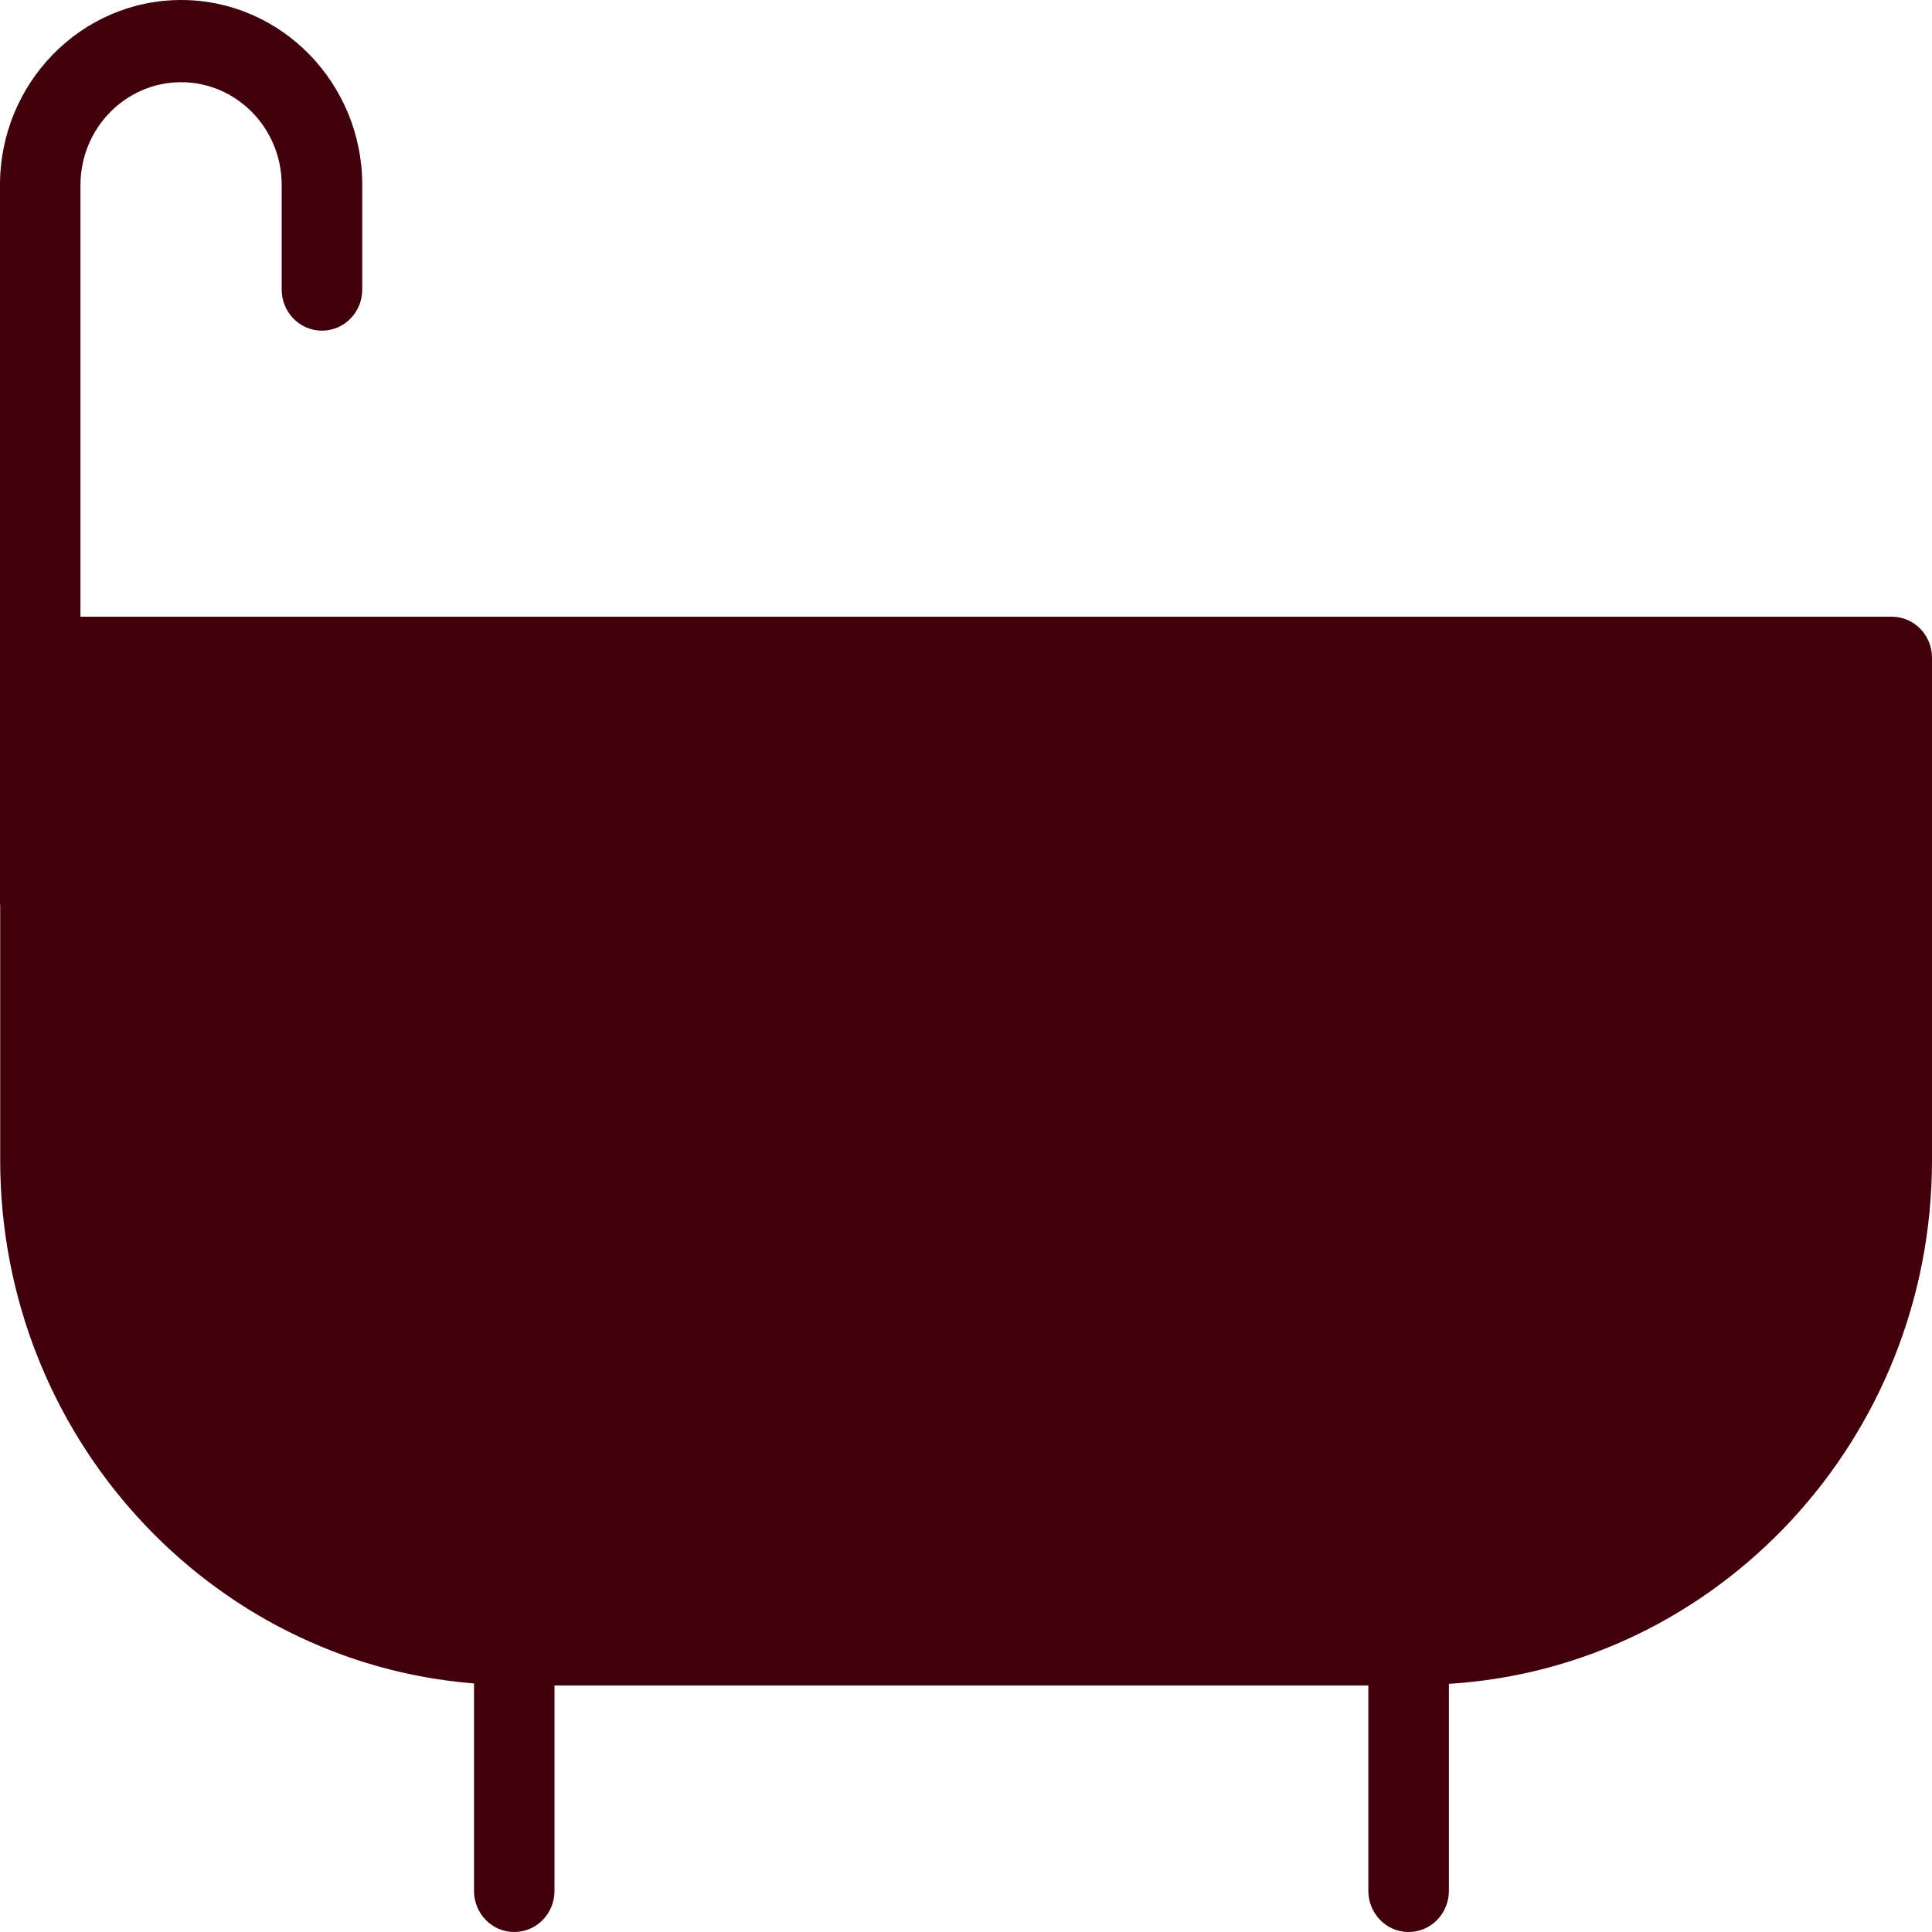
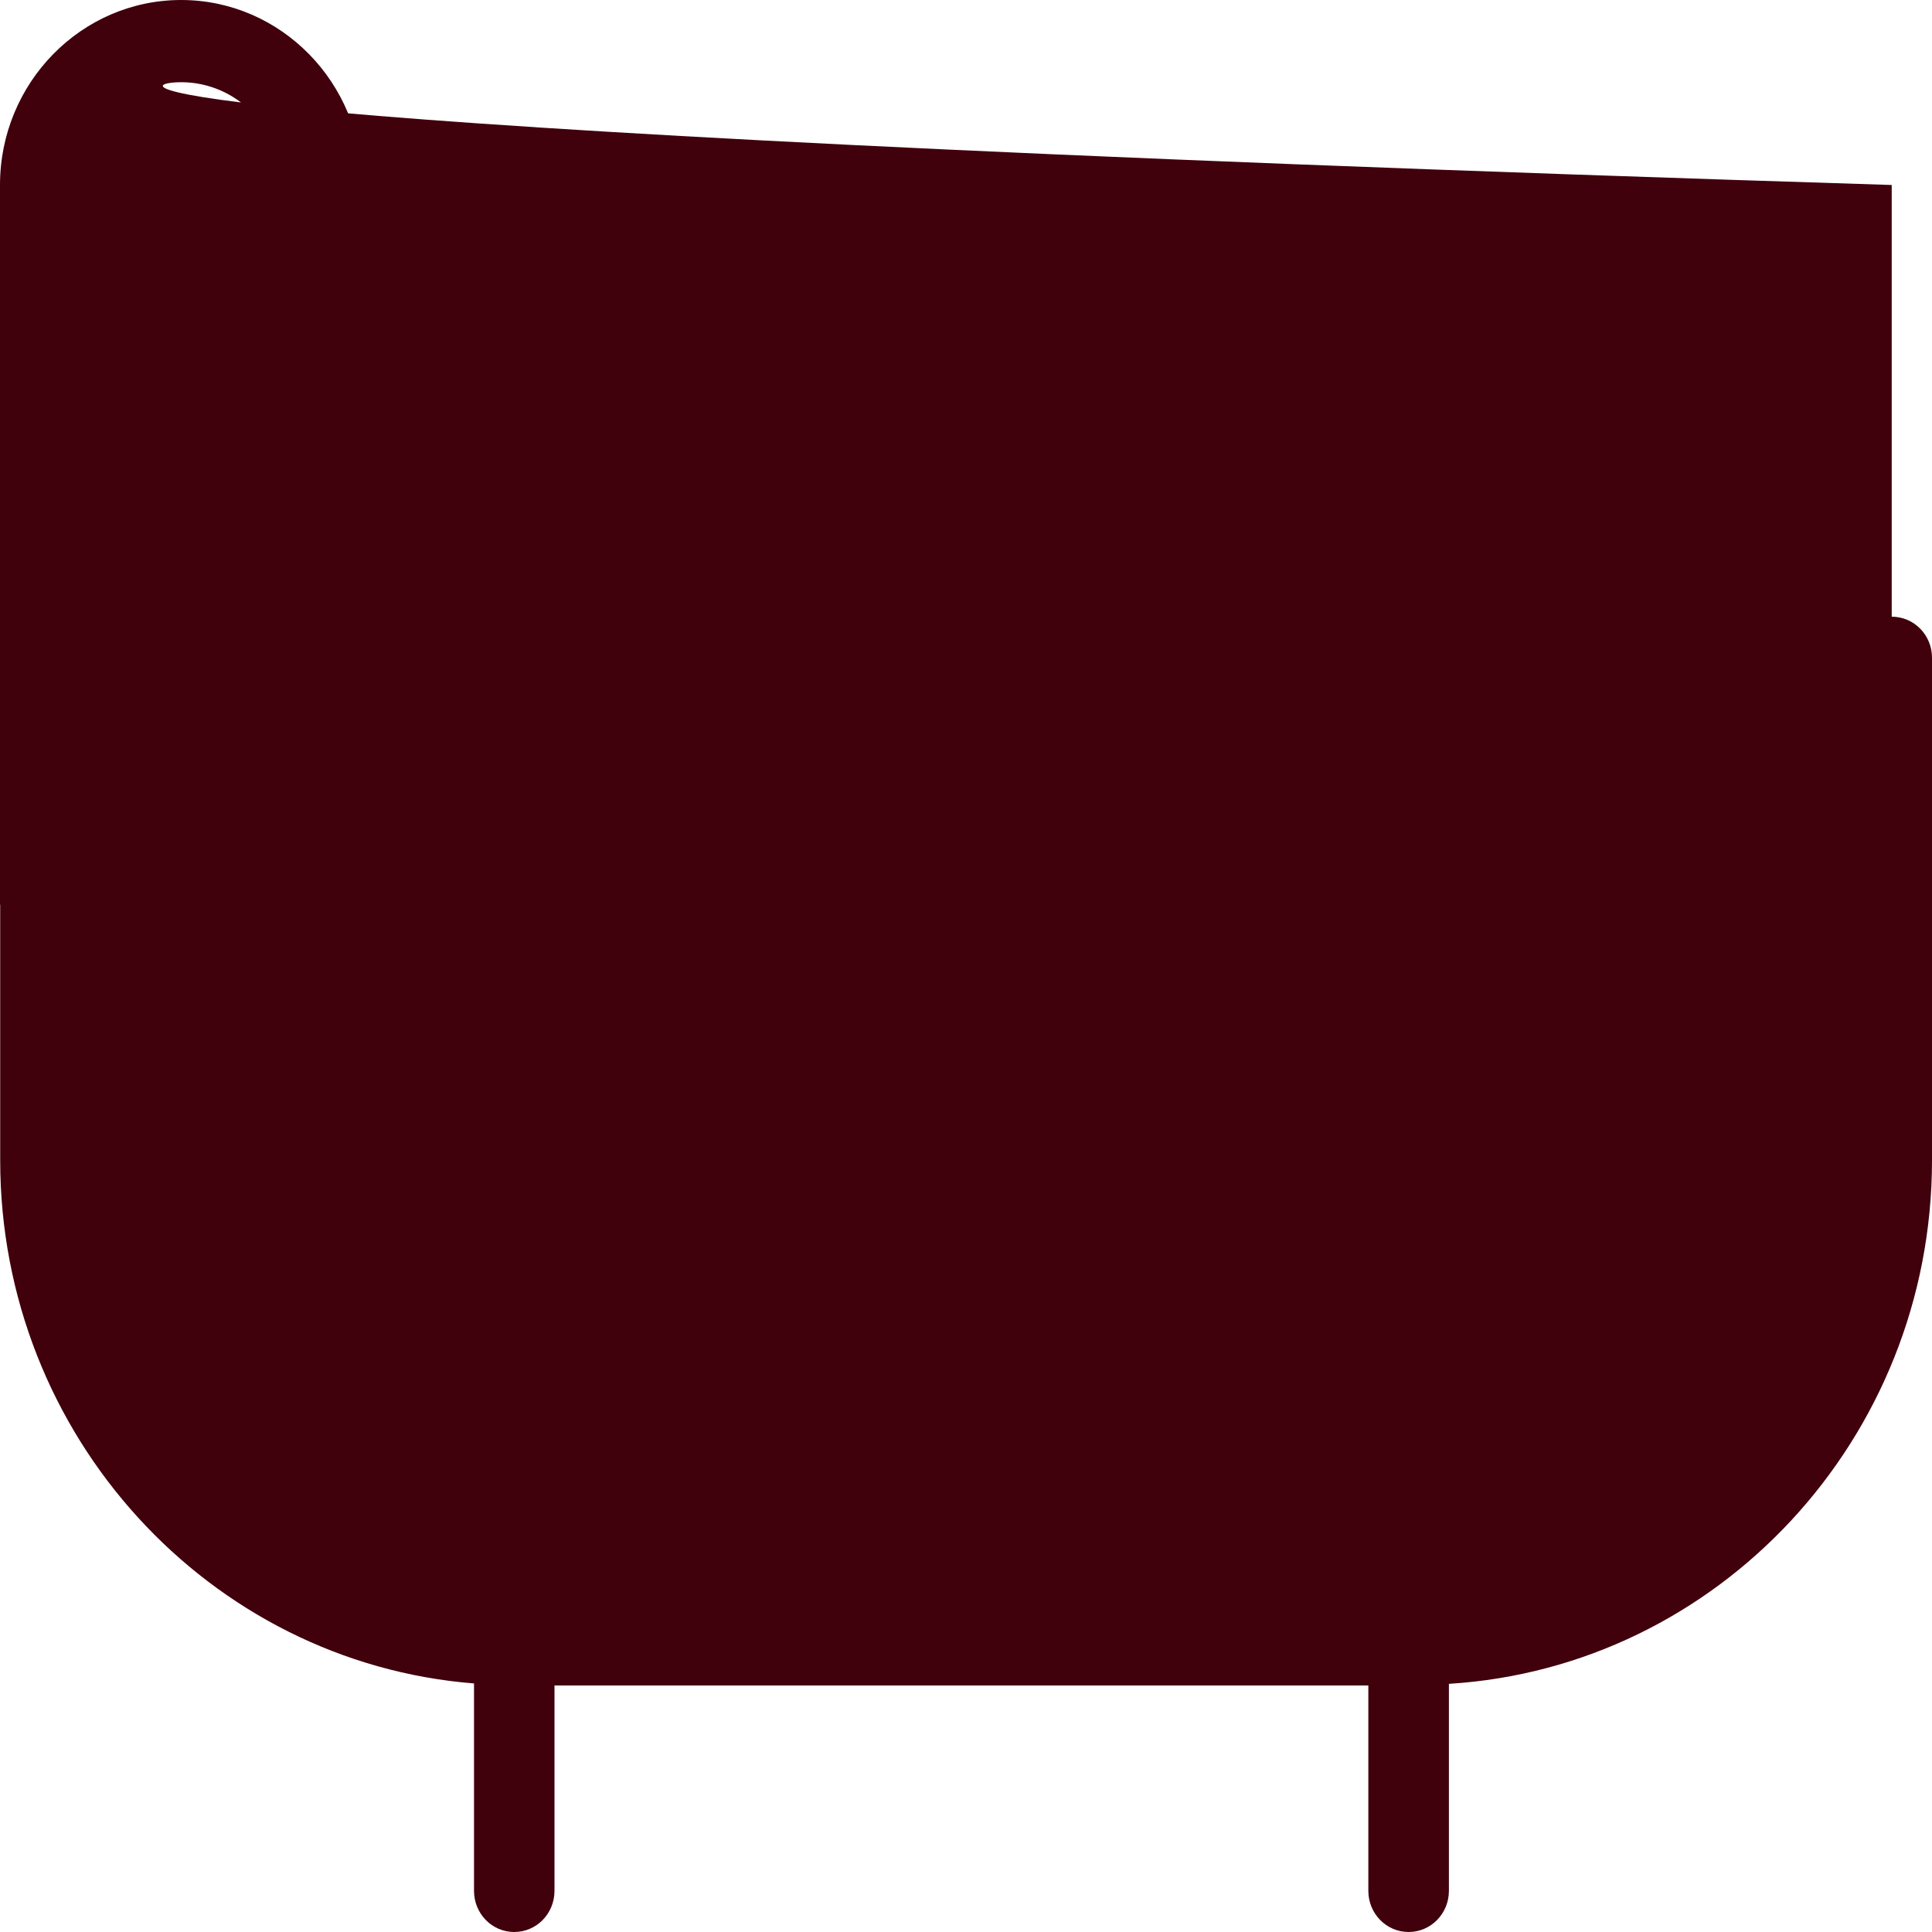
<svg xmlns="http://www.w3.org/2000/svg" width="20" height="20" viewBox="0 0 20 20" fill="none">
-   <path d="M19.583 6.384H0.833V1.915C0.833 1.328 1.301 0.851 1.875 0.851C2.449 0.851 2.916 1.328 2.916 1.915V2.997C2.916 3.233 3.103 3.423 3.333 3.423C3.563 3.423 3.75 3.233 3.75 2.997V1.915C3.75 0.859 2.909 0 1.875 0C0.841 0 0 0.859 0 1.915V9.362C0 9.364 0.002 9.366 0.002 9.369V12.01C0.002 14.866 2.168 17.209 4.907 17.427V19.574C4.907 19.81 5.093 20 5.323 20C5.554 20 5.74 19.81 5.74 19.574V17.448H14.165V19.574C14.165 19.81 14.352 20 14.582 20C14.812 20 14.999 19.81 14.999 19.574V17.431C17.782 17.259 20 14.898 20 12.01V6.81C20 6.572 19.813 6.384 19.583 6.384L19.583 6.384Z" fill="#40000C" />
+   <path d="M19.583 6.384V1.915C0.833 1.328 1.301 0.851 1.875 0.851C2.449 0.851 2.916 1.328 2.916 1.915V2.997C2.916 3.233 3.103 3.423 3.333 3.423C3.563 3.423 3.75 3.233 3.75 2.997V1.915C3.75 0.859 2.909 0 1.875 0C0.841 0 0 0.859 0 1.915V9.362C0 9.364 0.002 9.366 0.002 9.369V12.01C0.002 14.866 2.168 17.209 4.907 17.427V19.574C4.907 19.81 5.093 20 5.323 20C5.554 20 5.74 19.81 5.74 19.574V17.448H14.165V19.574C14.165 19.81 14.352 20 14.582 20C14.812 20 14.999 19.81 14.999 19.574V17.431C17.782 17.259 20 14.898 20 12.01V6.81C20 6.572 19.813 6.384 19.583 6.384L19.583 6.384Z" fill="#40000C" />
</svg>